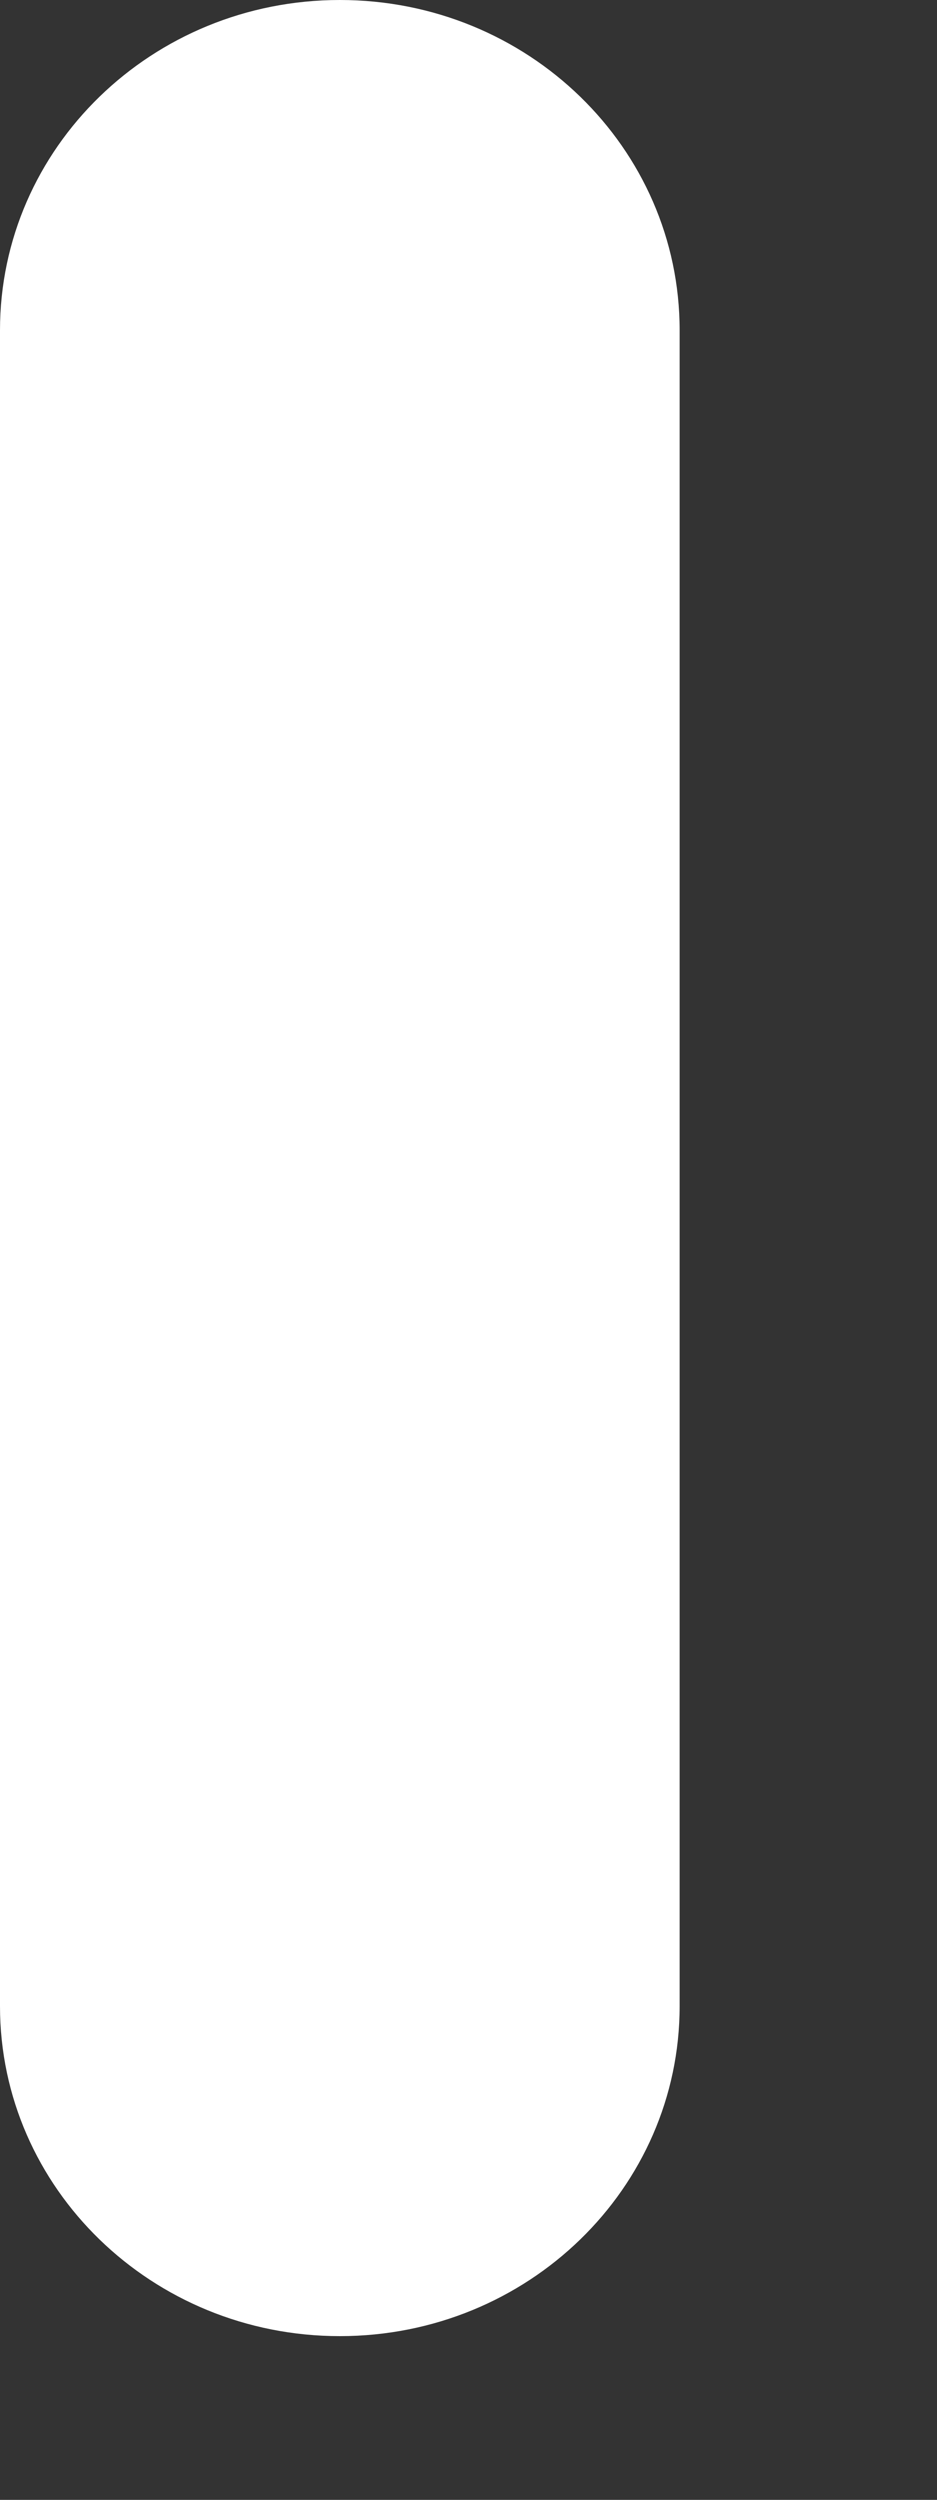
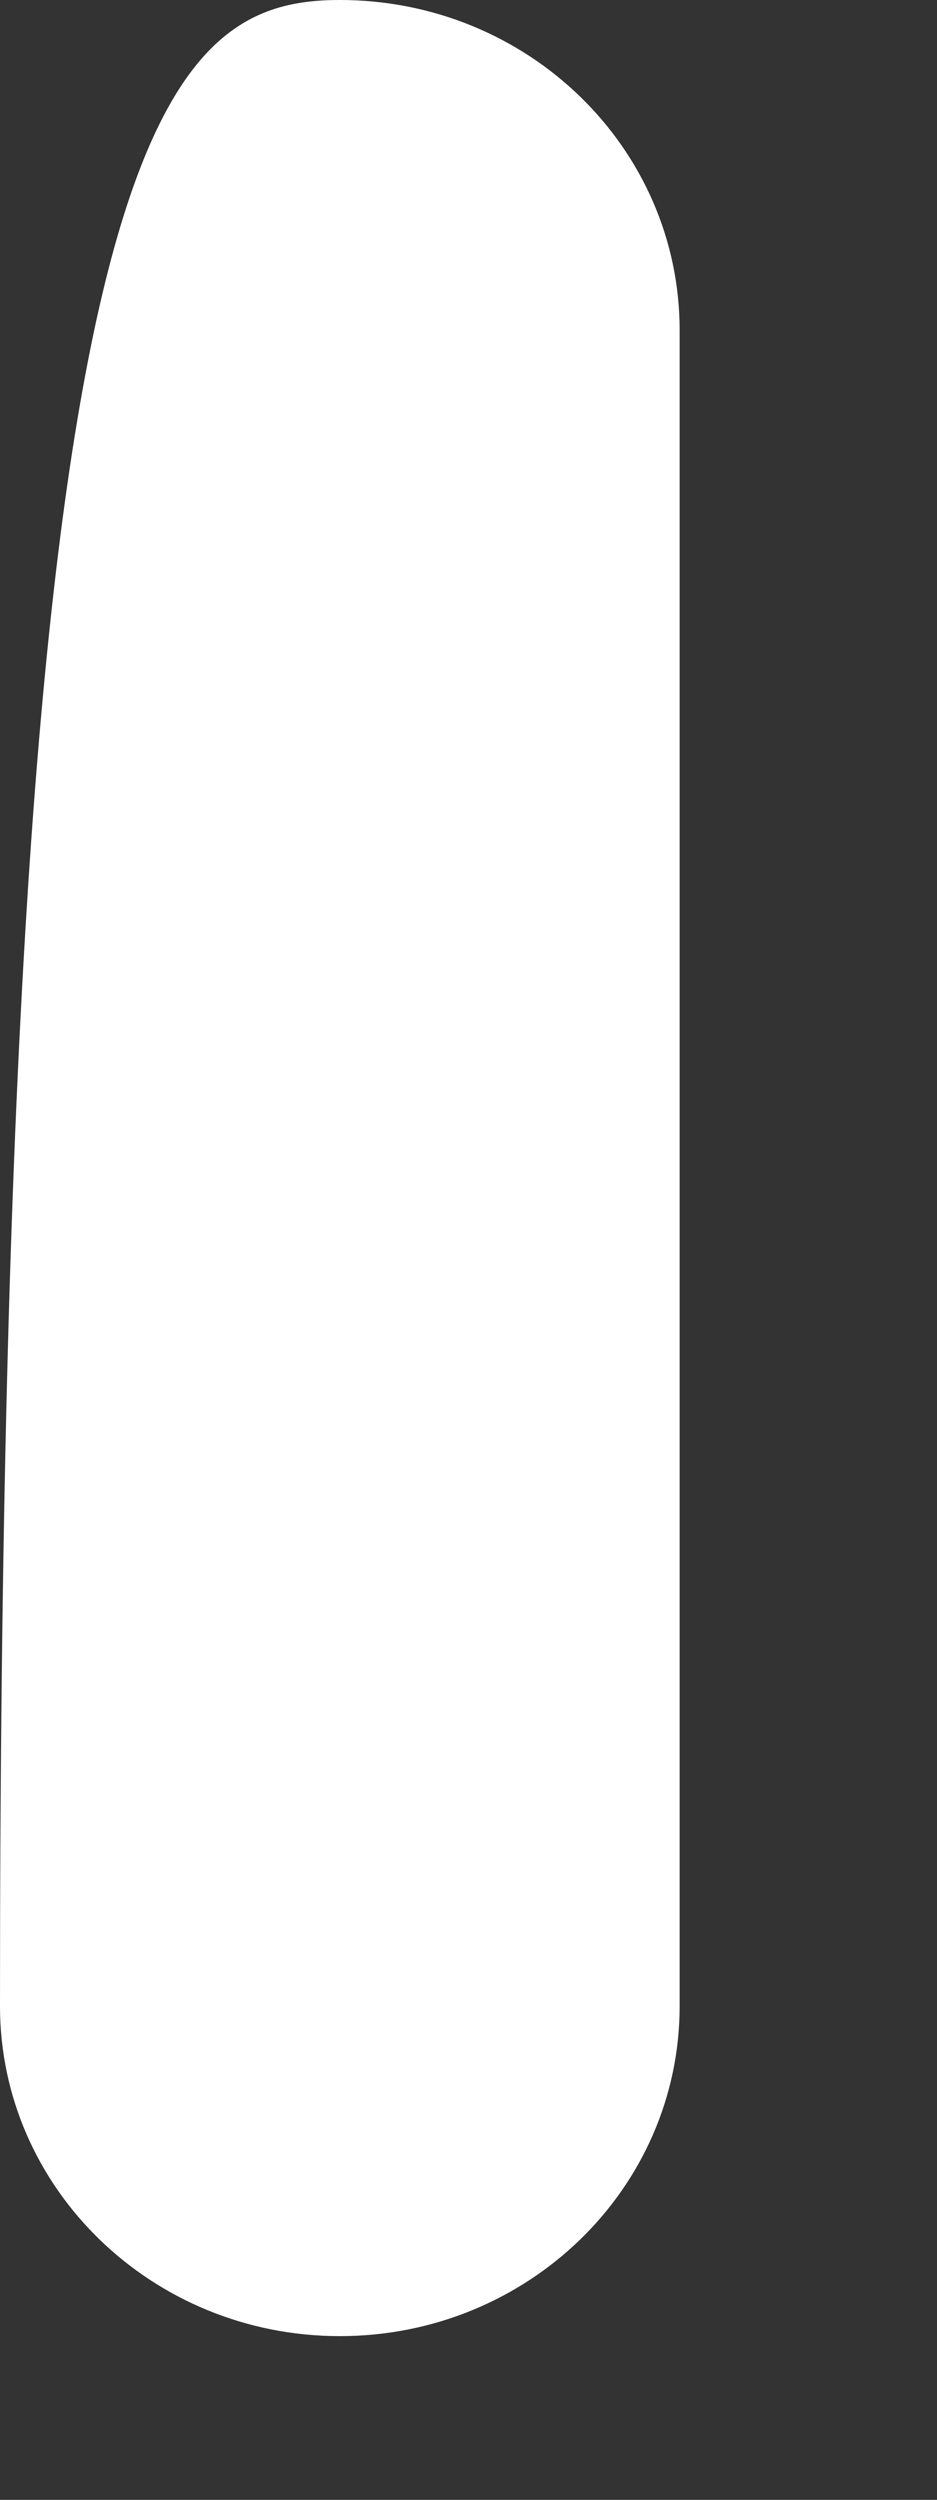
<svg xmlns="http://www.w3.org/2000/svg" fill="none" height="100%" overflow="visible" preserveAspectRatio="none" style="display: block;" viewBox="0 0 3 8" width="100%">
  <rect x="0" y="0" width="3" height="8" fill="#333333" stroke="none" />
-   <path d="M1.088 7.476C0.487 7.476 0 7.003 0 6.42V1.057C0 0.473 0.487 0 1.088 0C1.69 0 2.176 0.473 2.176 1.057V6.42C2.176 7.003 1.69 7.476 1.088 7.476Z" fill="white" id="Vector" />
+   <path d="M1.088 7.476C0.487 7.476 0 7.003 0 6.42C0 0.473 0.487 0 1.088 0C1.69 0 2.176 0.473 2.176 1.057V6.42C2.176 7.003 1.69 7.476 1.088 7.476Z" fill="white" id="Vector" />
</svg>